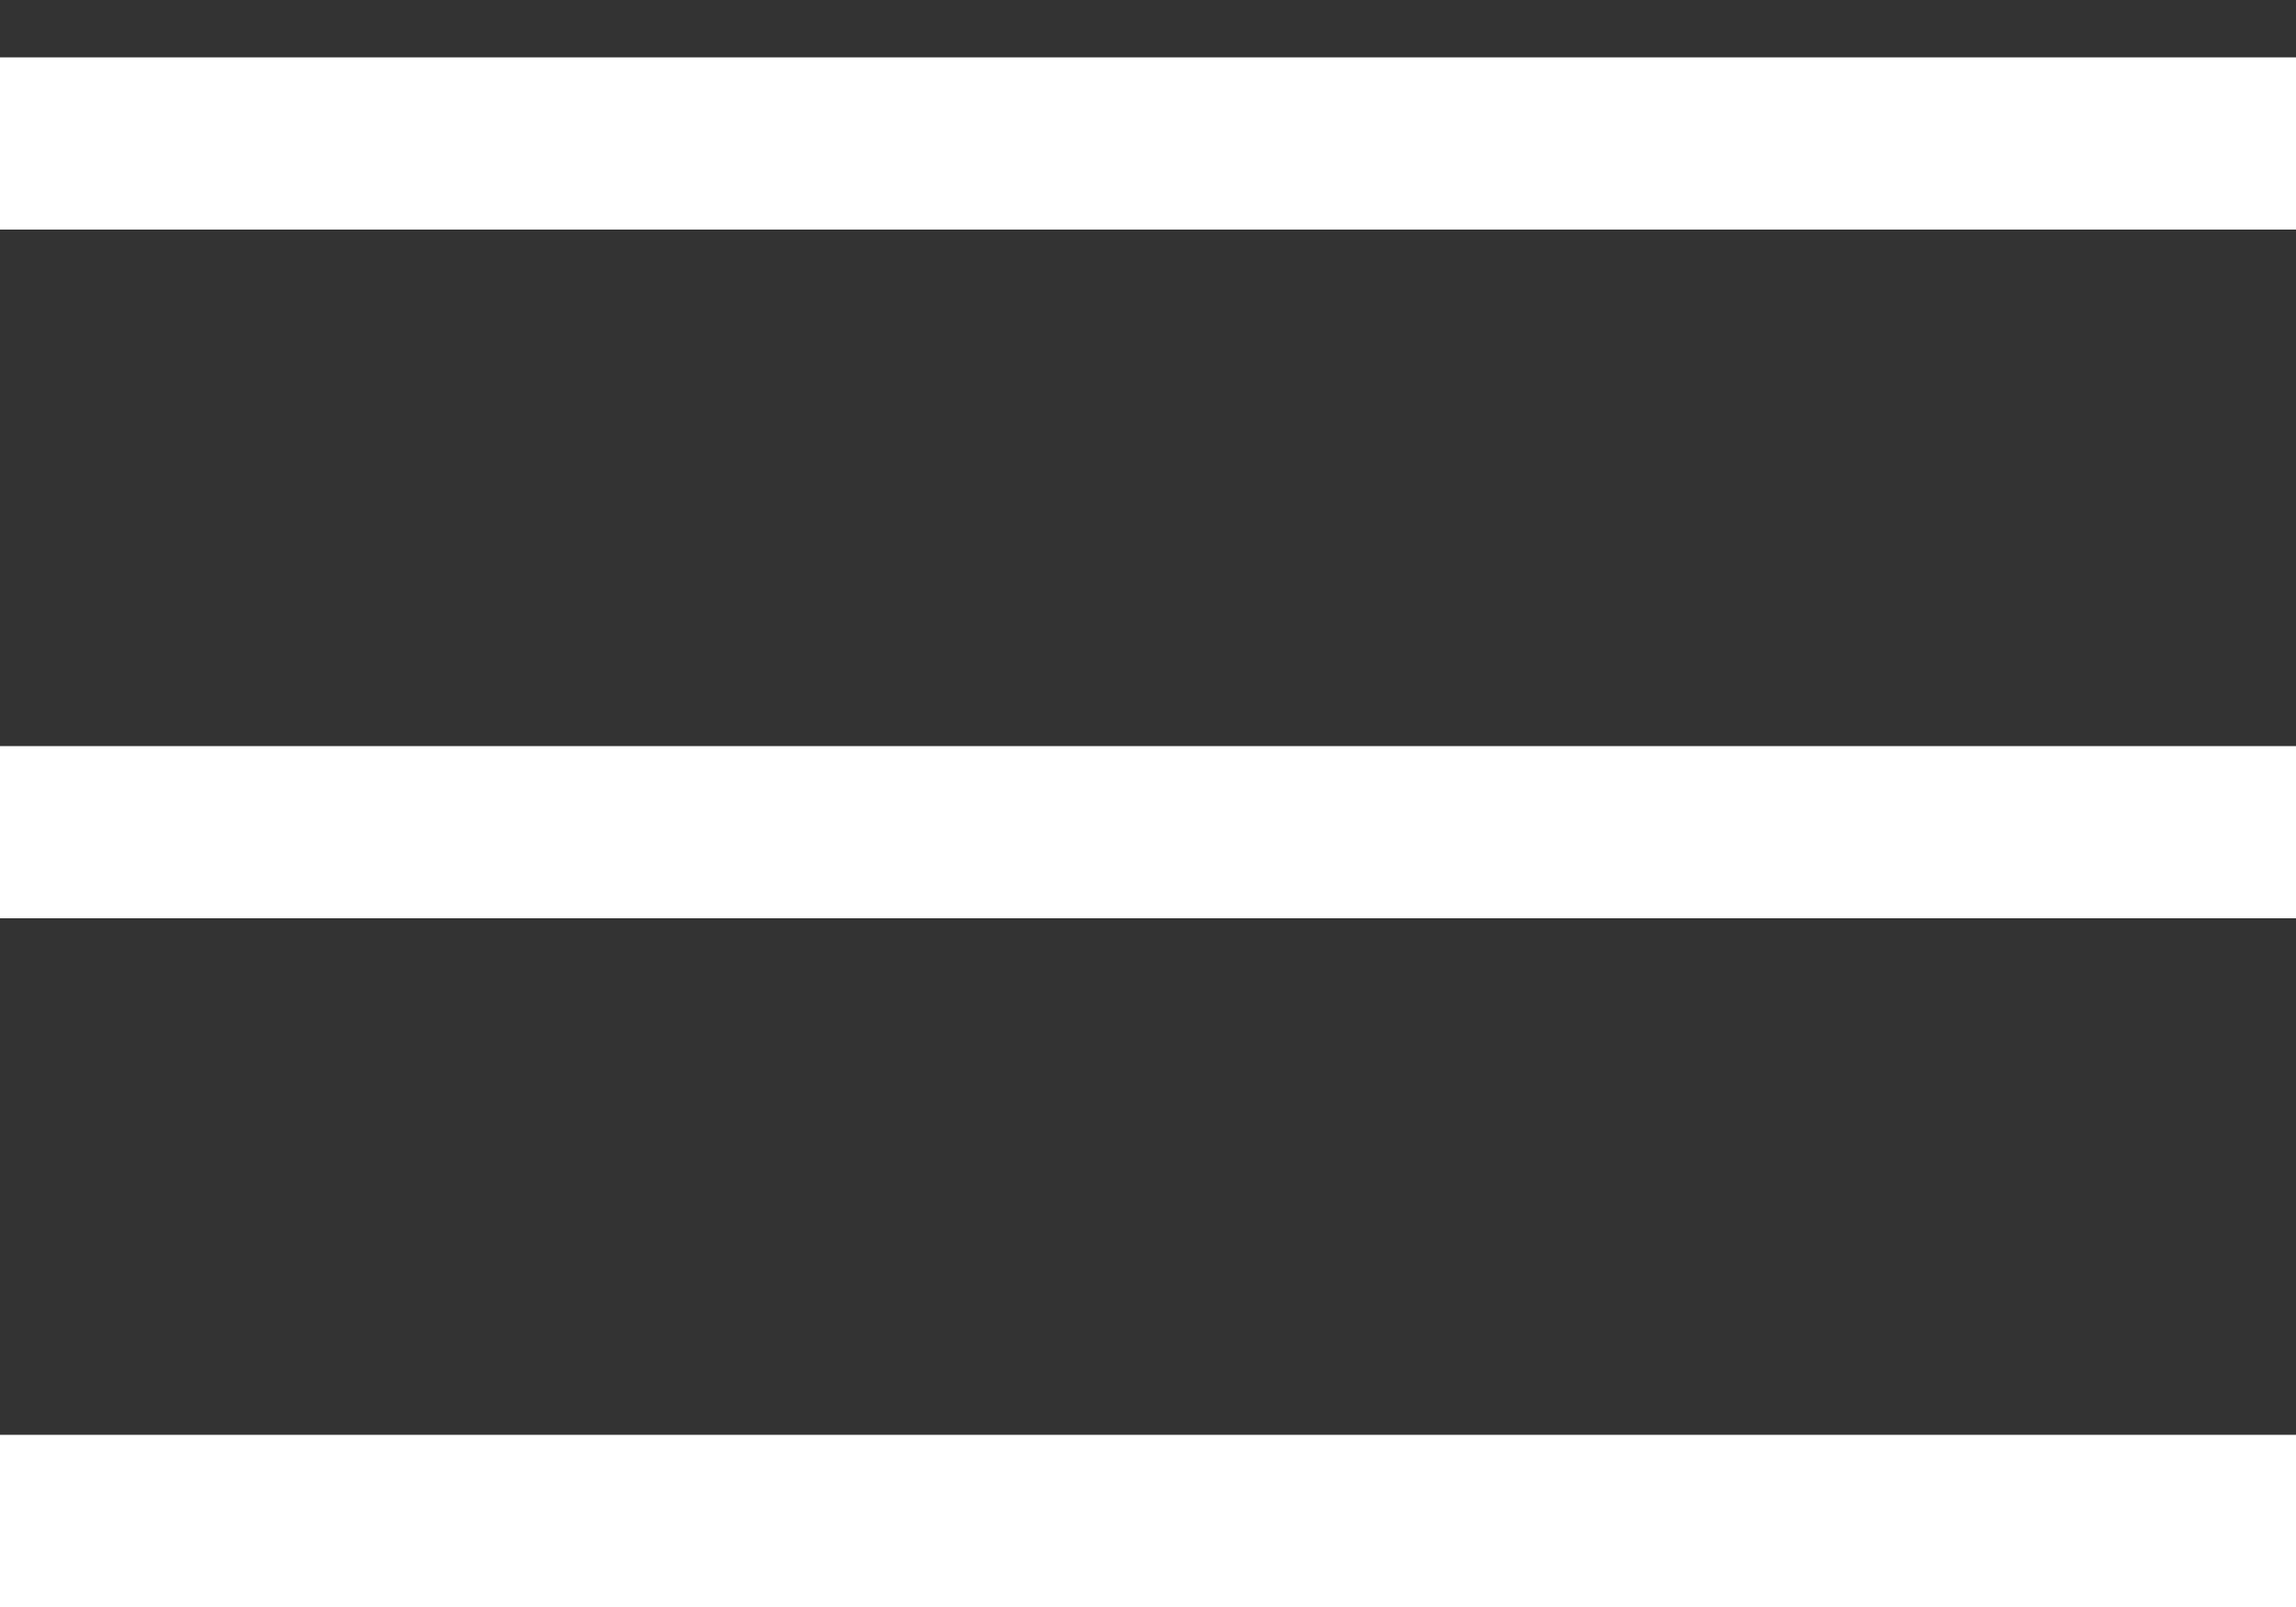
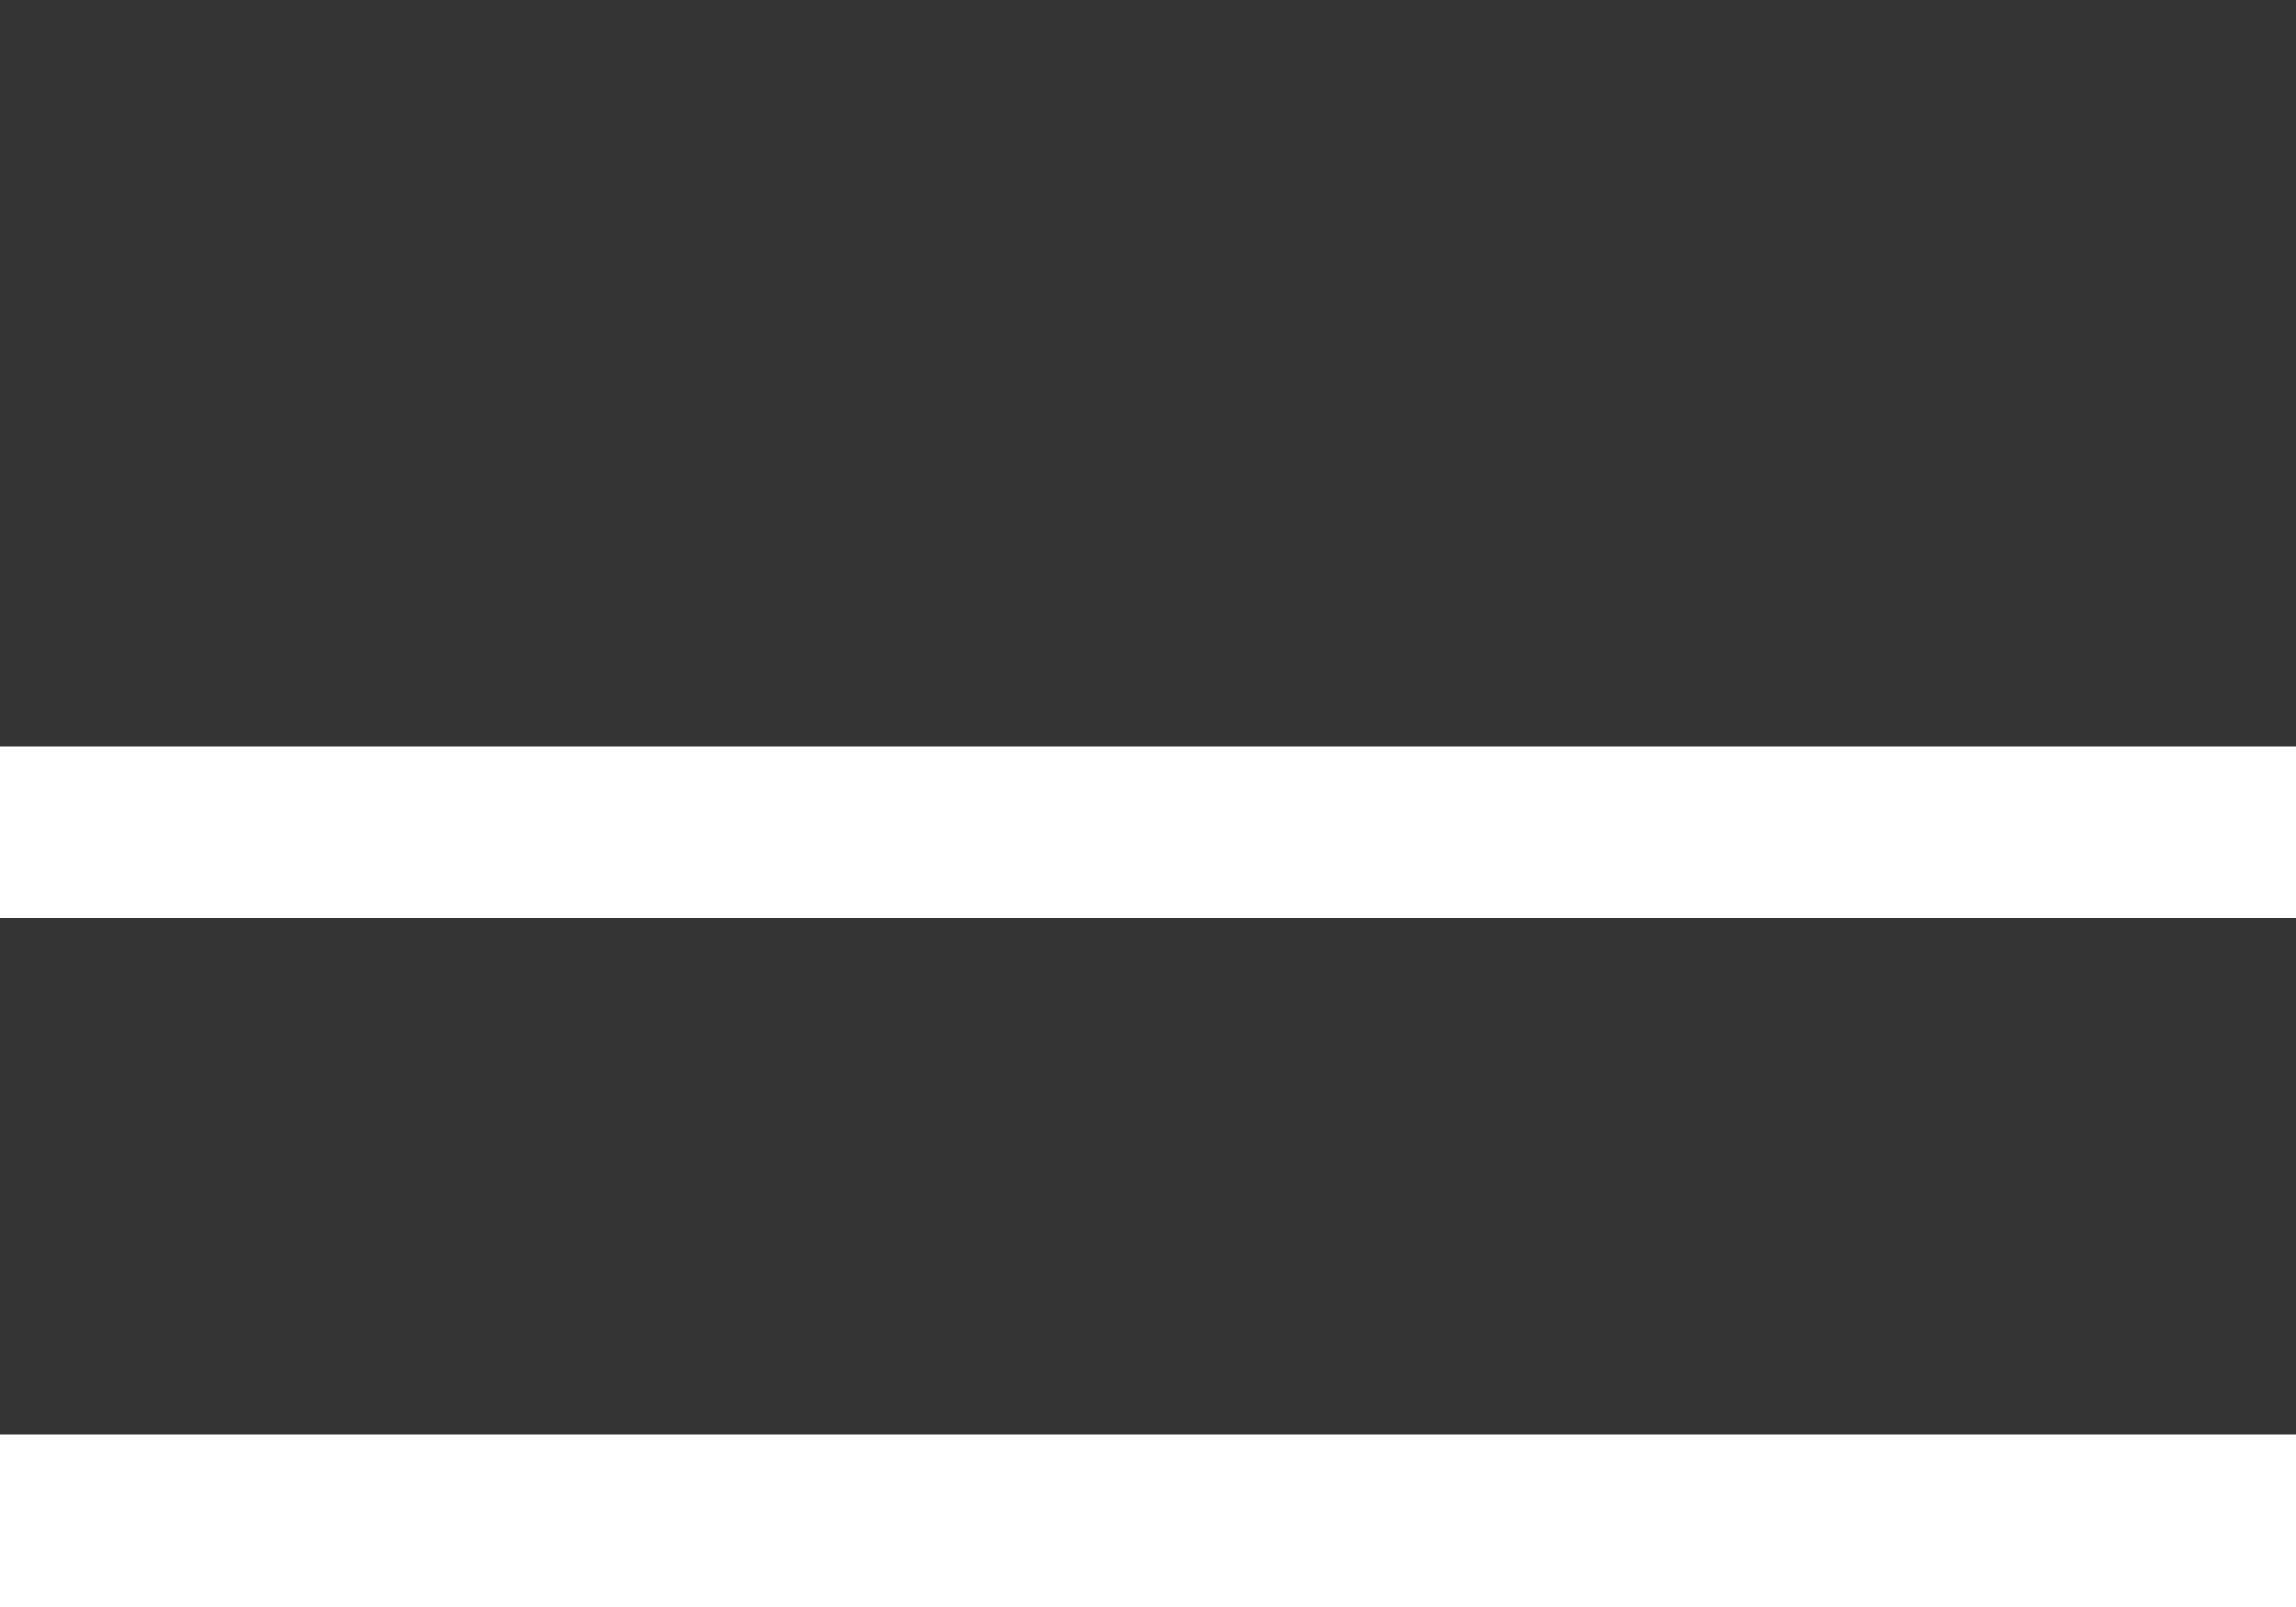
<svg xmlns="http://www.w3.org/2000/svg" width="20" height="14" viewBox="0 0 20 14" fill="none">
  <rect x="0" y="0" width="20" height="14" fill="#333333" stroke="none" />
-   <line y1="1.25" x2="20" y2="1.25" stroke="white" stroke-width="1.5" />
  <line y1="7.25" x2="20" y2="7.25" stroke="white" stroke-width="1.5" />
  <line y1="13.25" x2="20" y2="13.25" stroke="white" stroke-width="1.5" />
</svg>